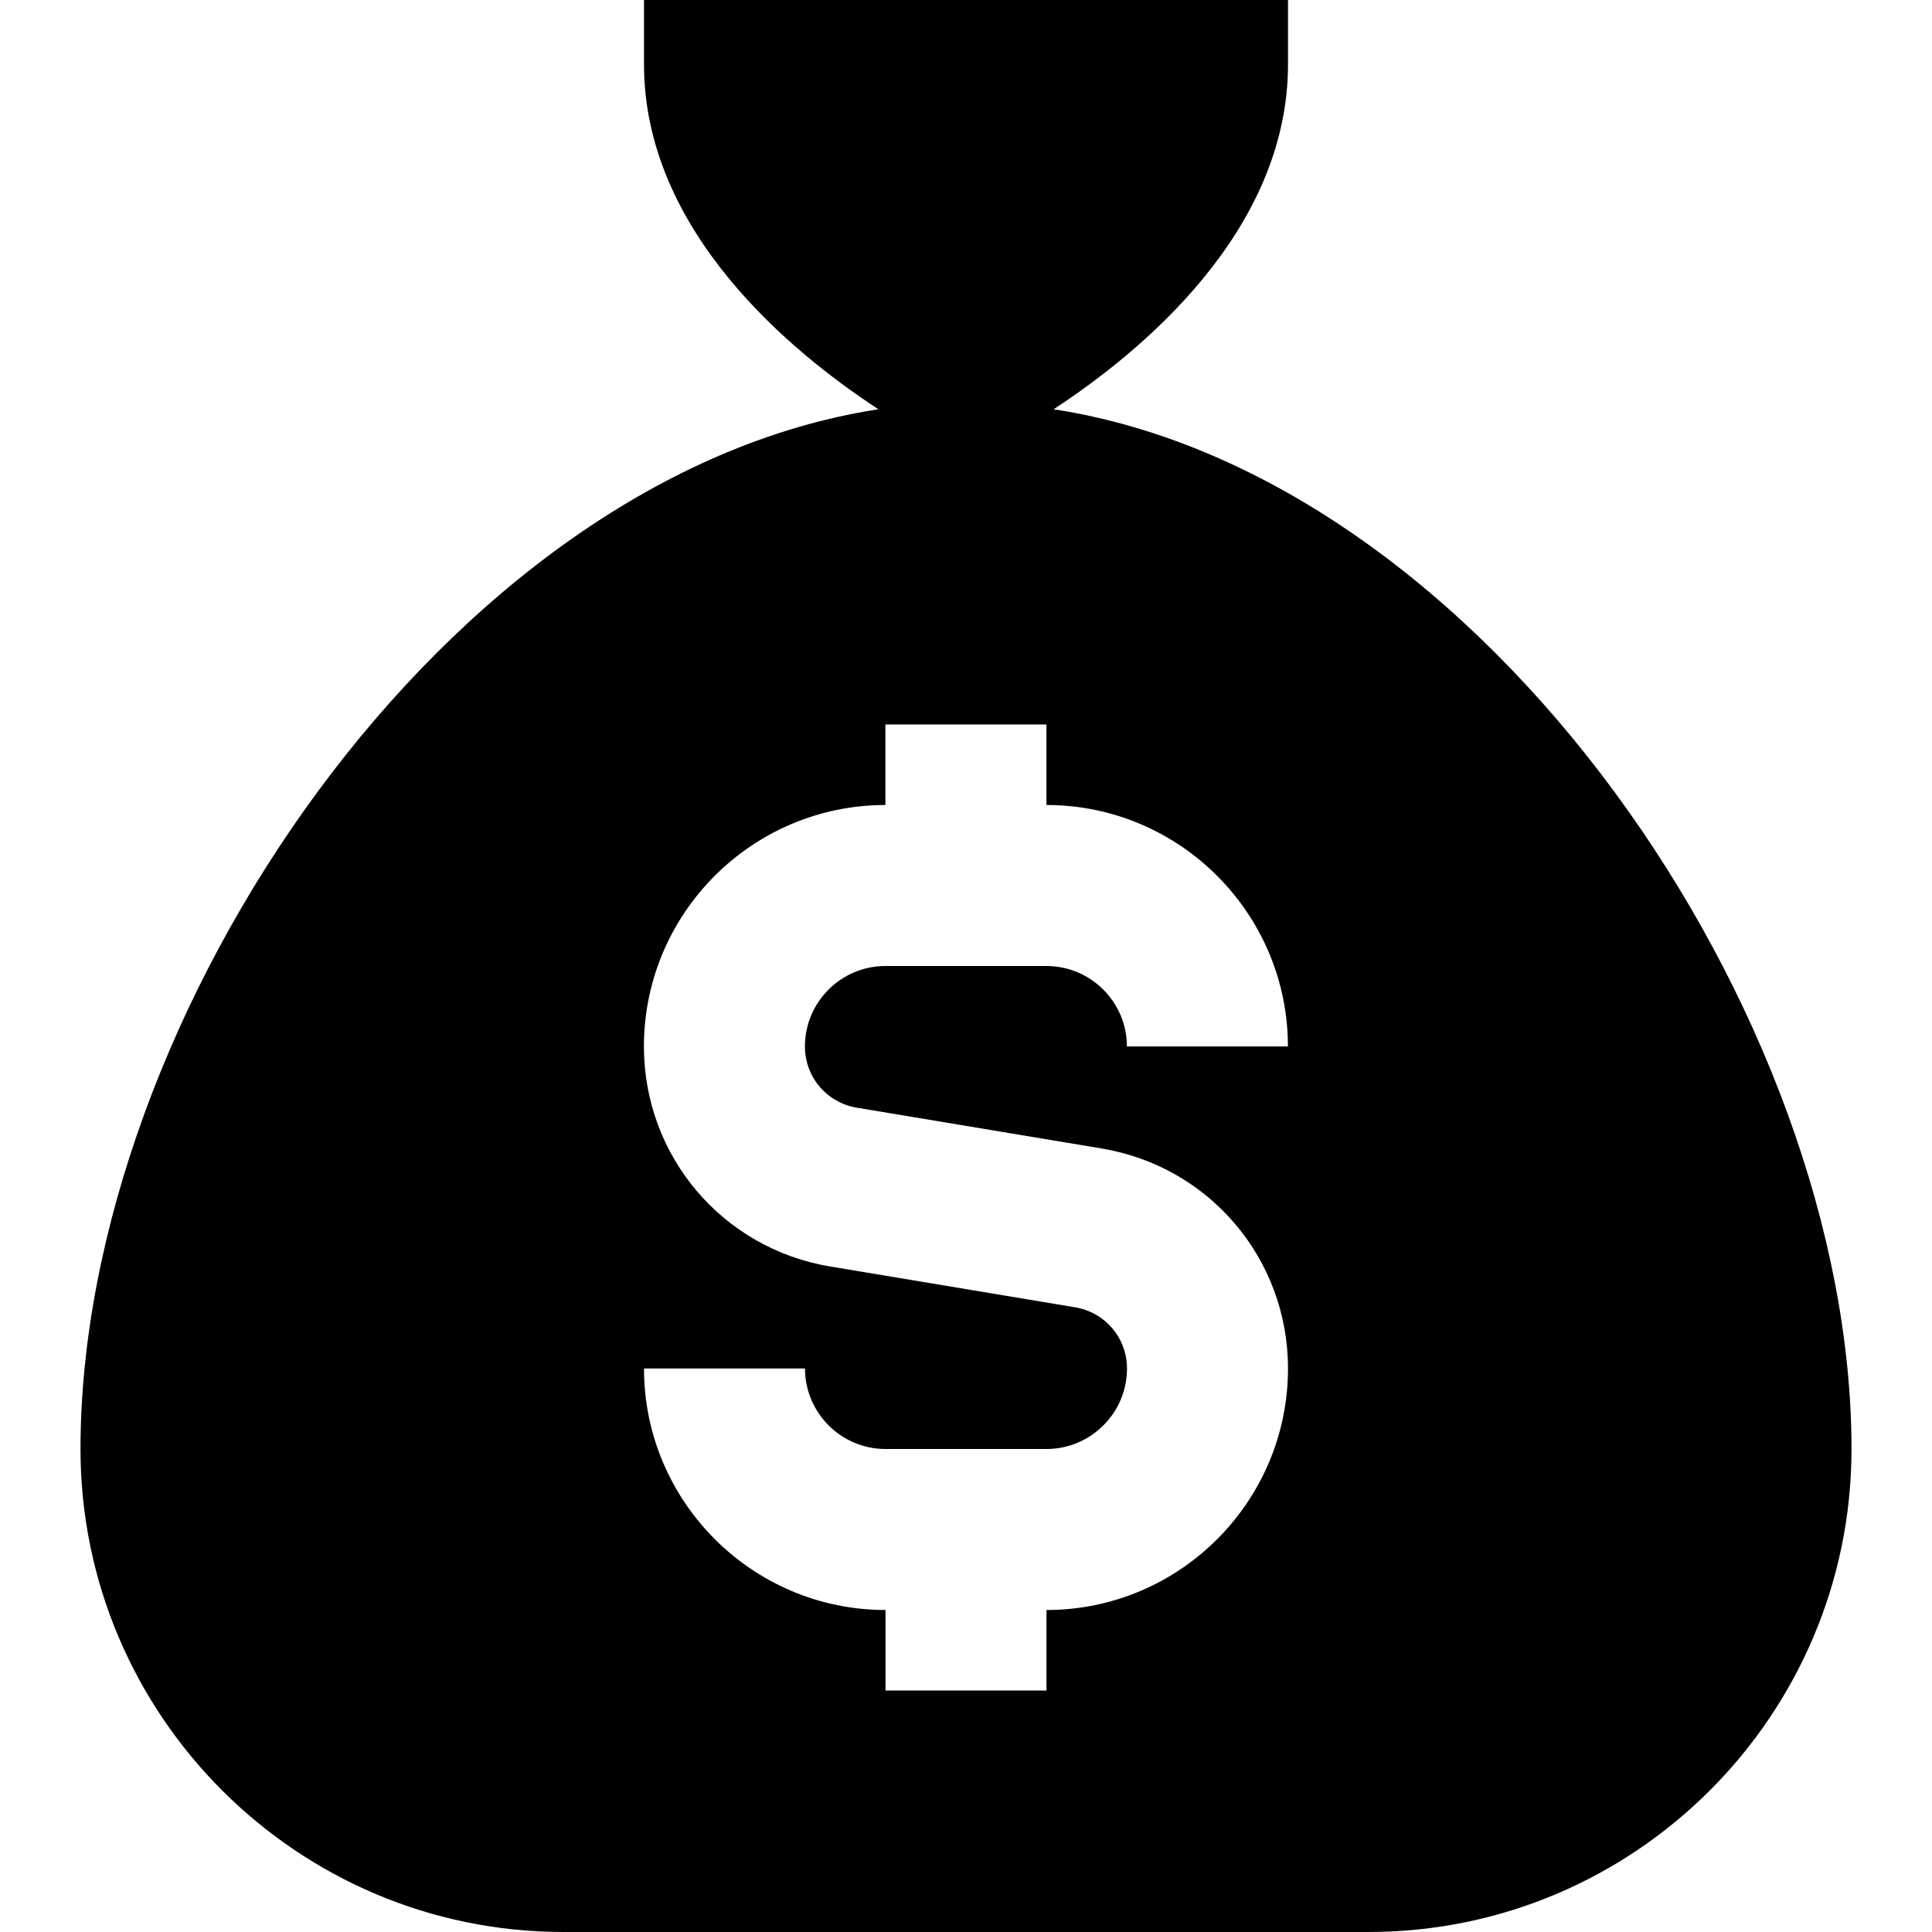
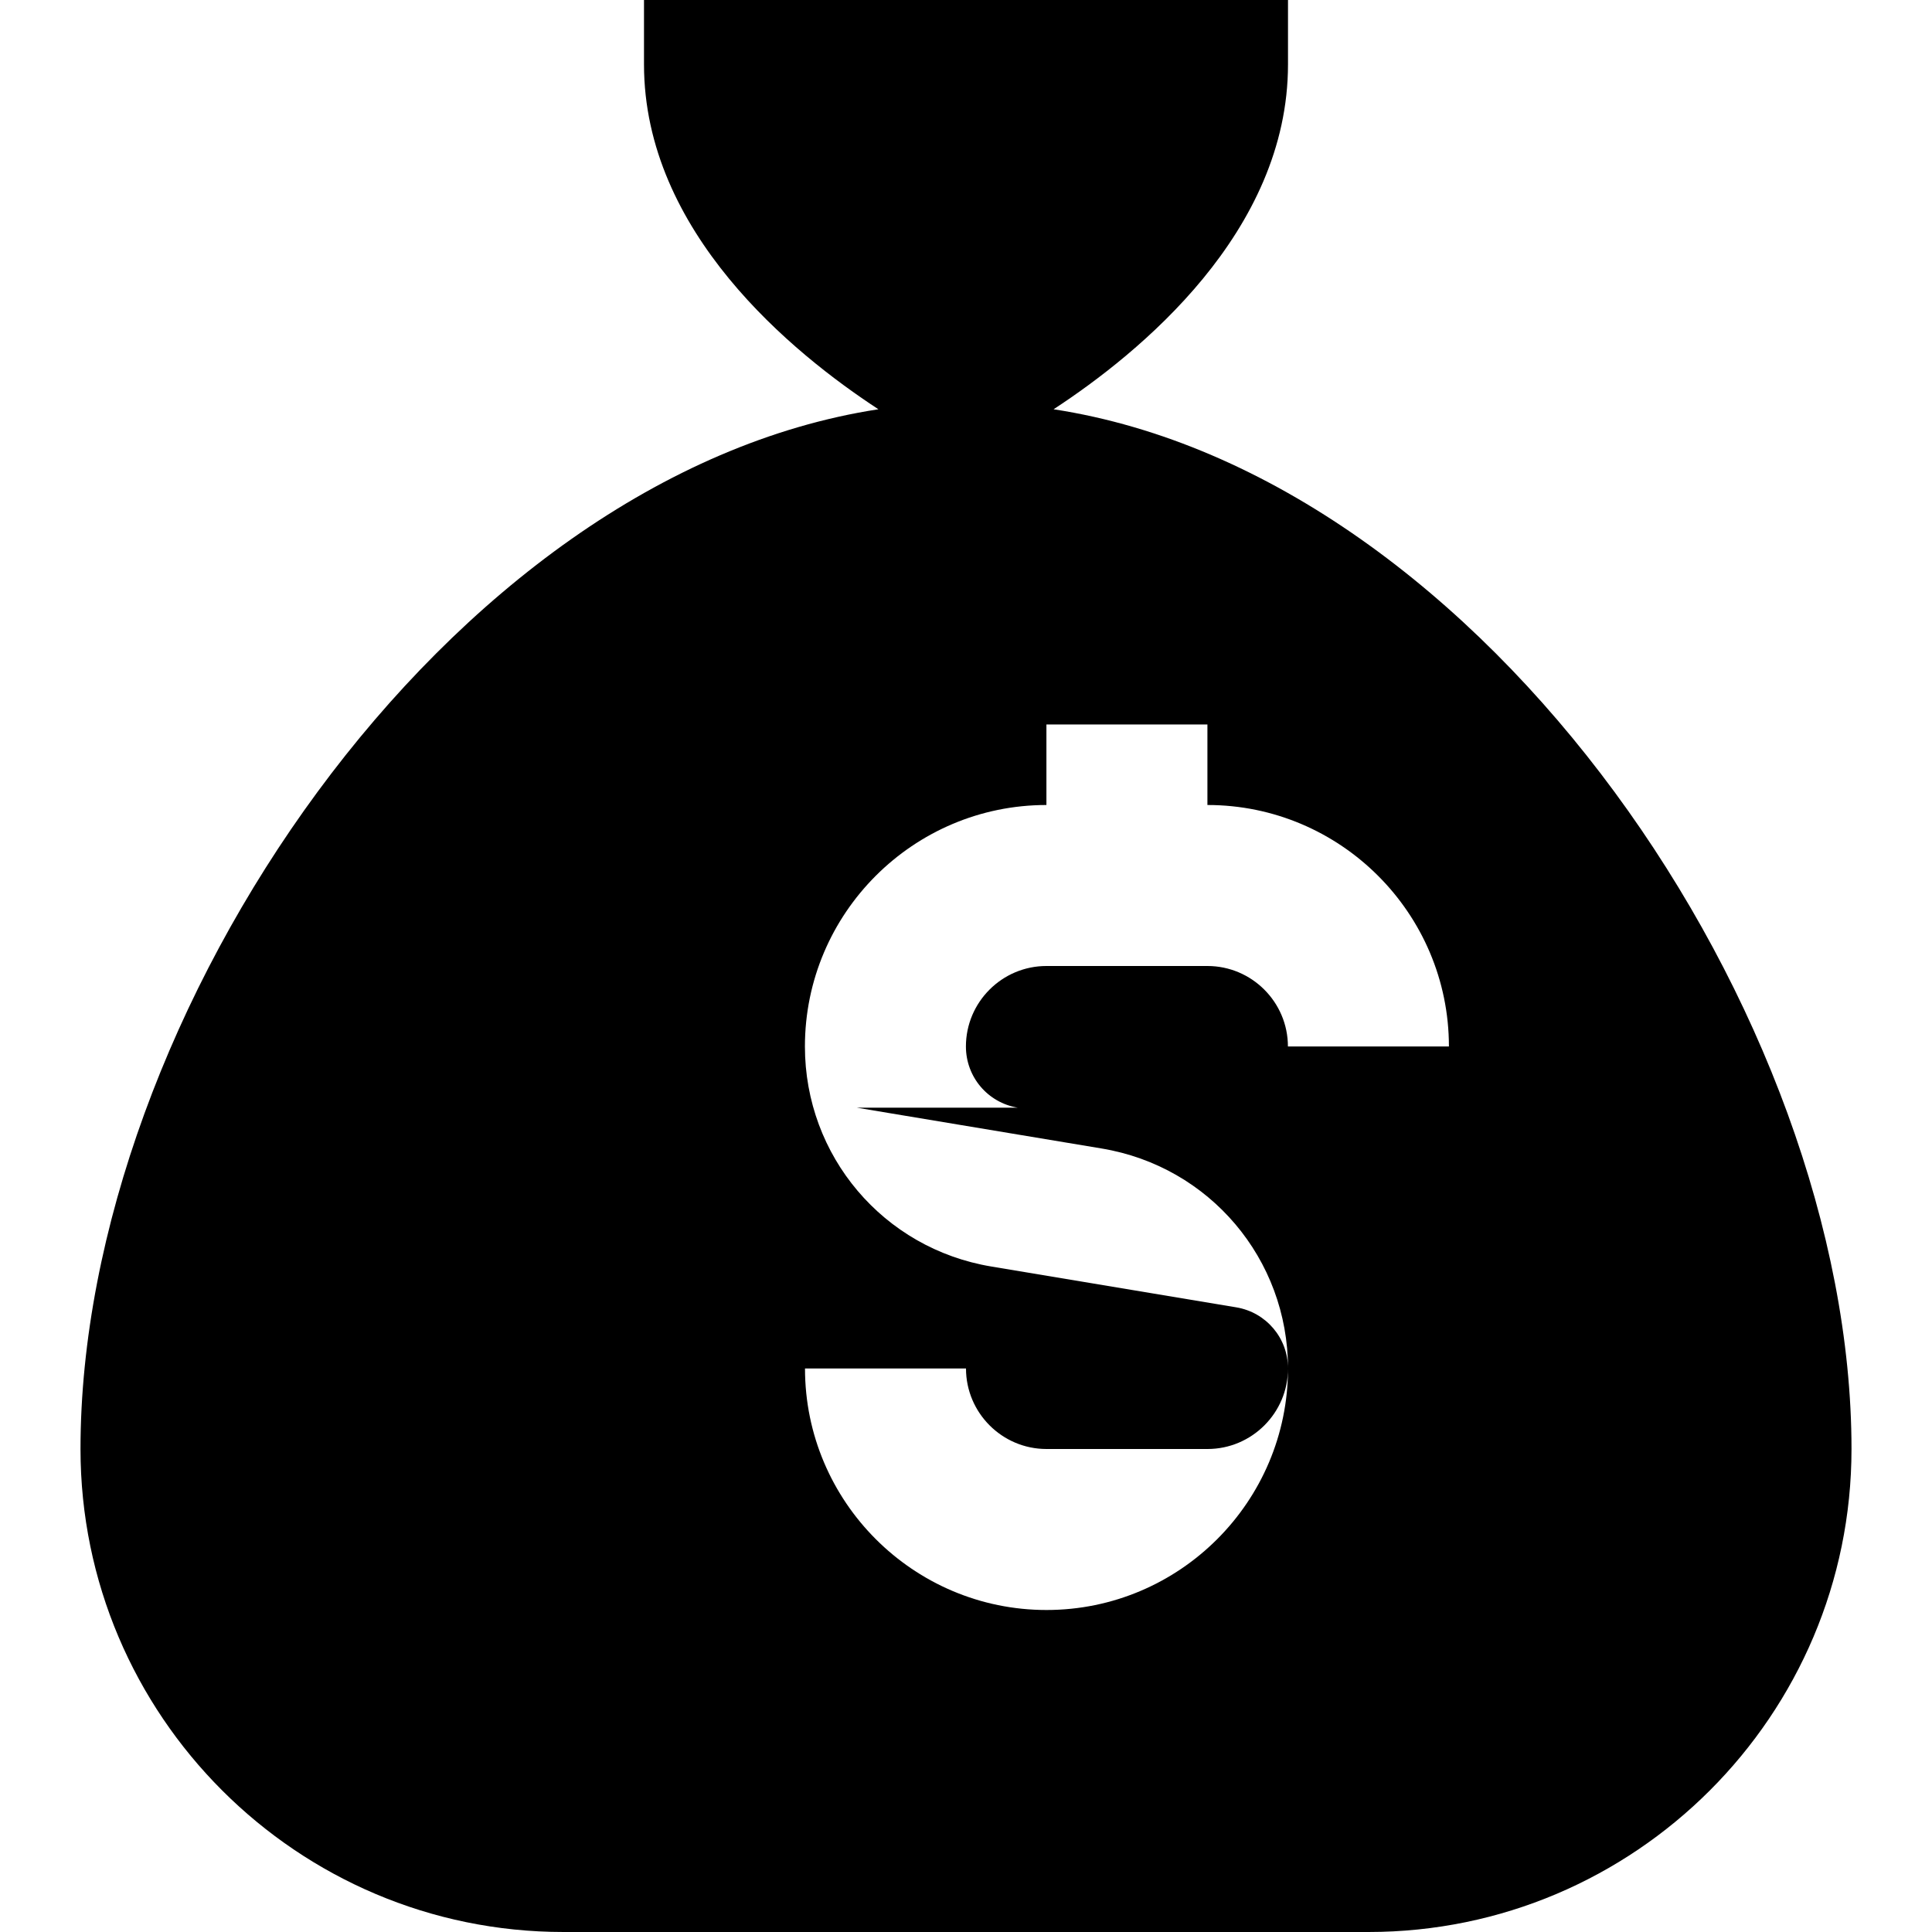
<svg xmlns="http://www.w3.org/2000/svg" id="Layer_1" data-name="Layer 1" viewBox="0 0 24 24" width="512" height="512">
-   <path d="M13.088,5.084c1.065-.696,2.912-2.201,2.912-4.284V0H8V.8c0,2.083,1.847,3.588,2.912,4.284C5.548,5.908,1,12.63,1,18c0,3.309,2.691,6,6,6h10c3.309,0,6-2.691,6-6,0-5.37-4.548-12.092-9.912-12.916Zm-2.445,8.676l3.042,.507c1.341,.223,2.315,1.373,2.315,2.733,0,1.654-1.346,3-3,3v1h-2v-1c-1.654,0-3-1.346-3-3h2c0,.551,.449,1,1,1h2c.551,0,1-.449,1-1,0-.378-.271-.698-.644-.76l-3.042-.507c-1.341-.223-2.315-1.373-2.315-2.733,0-1.654,1.346-3,3-3v-1h2v1c1.654,0,3,1.346,3,3h-2c0-.551-.449-1-1-1h-2c-.551,0-1,.449-1,1,0,.378,.271,.698,.644,.76Z" />
+   <path d="M13.088,5.084c1.065-.696,2.912-2.201,2.912-4.284V0H8V.8c0,2.083,1.847,3.588,2.912,4.284C5.548,5.908,1,12.63,1,18c0,3.309,2.691,6,6,6h10c3.309,0,6-2.691,6-6,0-5.37-4.548-12.092-9.912-12.916Zm-2.445,8.676l3.042,.507c1.341,.223,2.315,1.373,2.315,2.733,0,1.654-1.346,3-3,3v1v-1c-1.654,0-3-1.346-3-3h2c0,.551,.449,1,1,1h2c.551,0,1-.449,1-1,0-.378-.271-.698-.644-.76l-3.042-.507c-1.341-.223-2.315-1.373-2.315-2.733,0-1.654,1.346-3,3-3v-1h2v1c1.654,0,3,1.346,3,3h-2c0-.551-.449-1-1-1h-2c-.551,0-1,.449-1,1,0,.378,.271,.698,.644,.76Z" />
</svg>